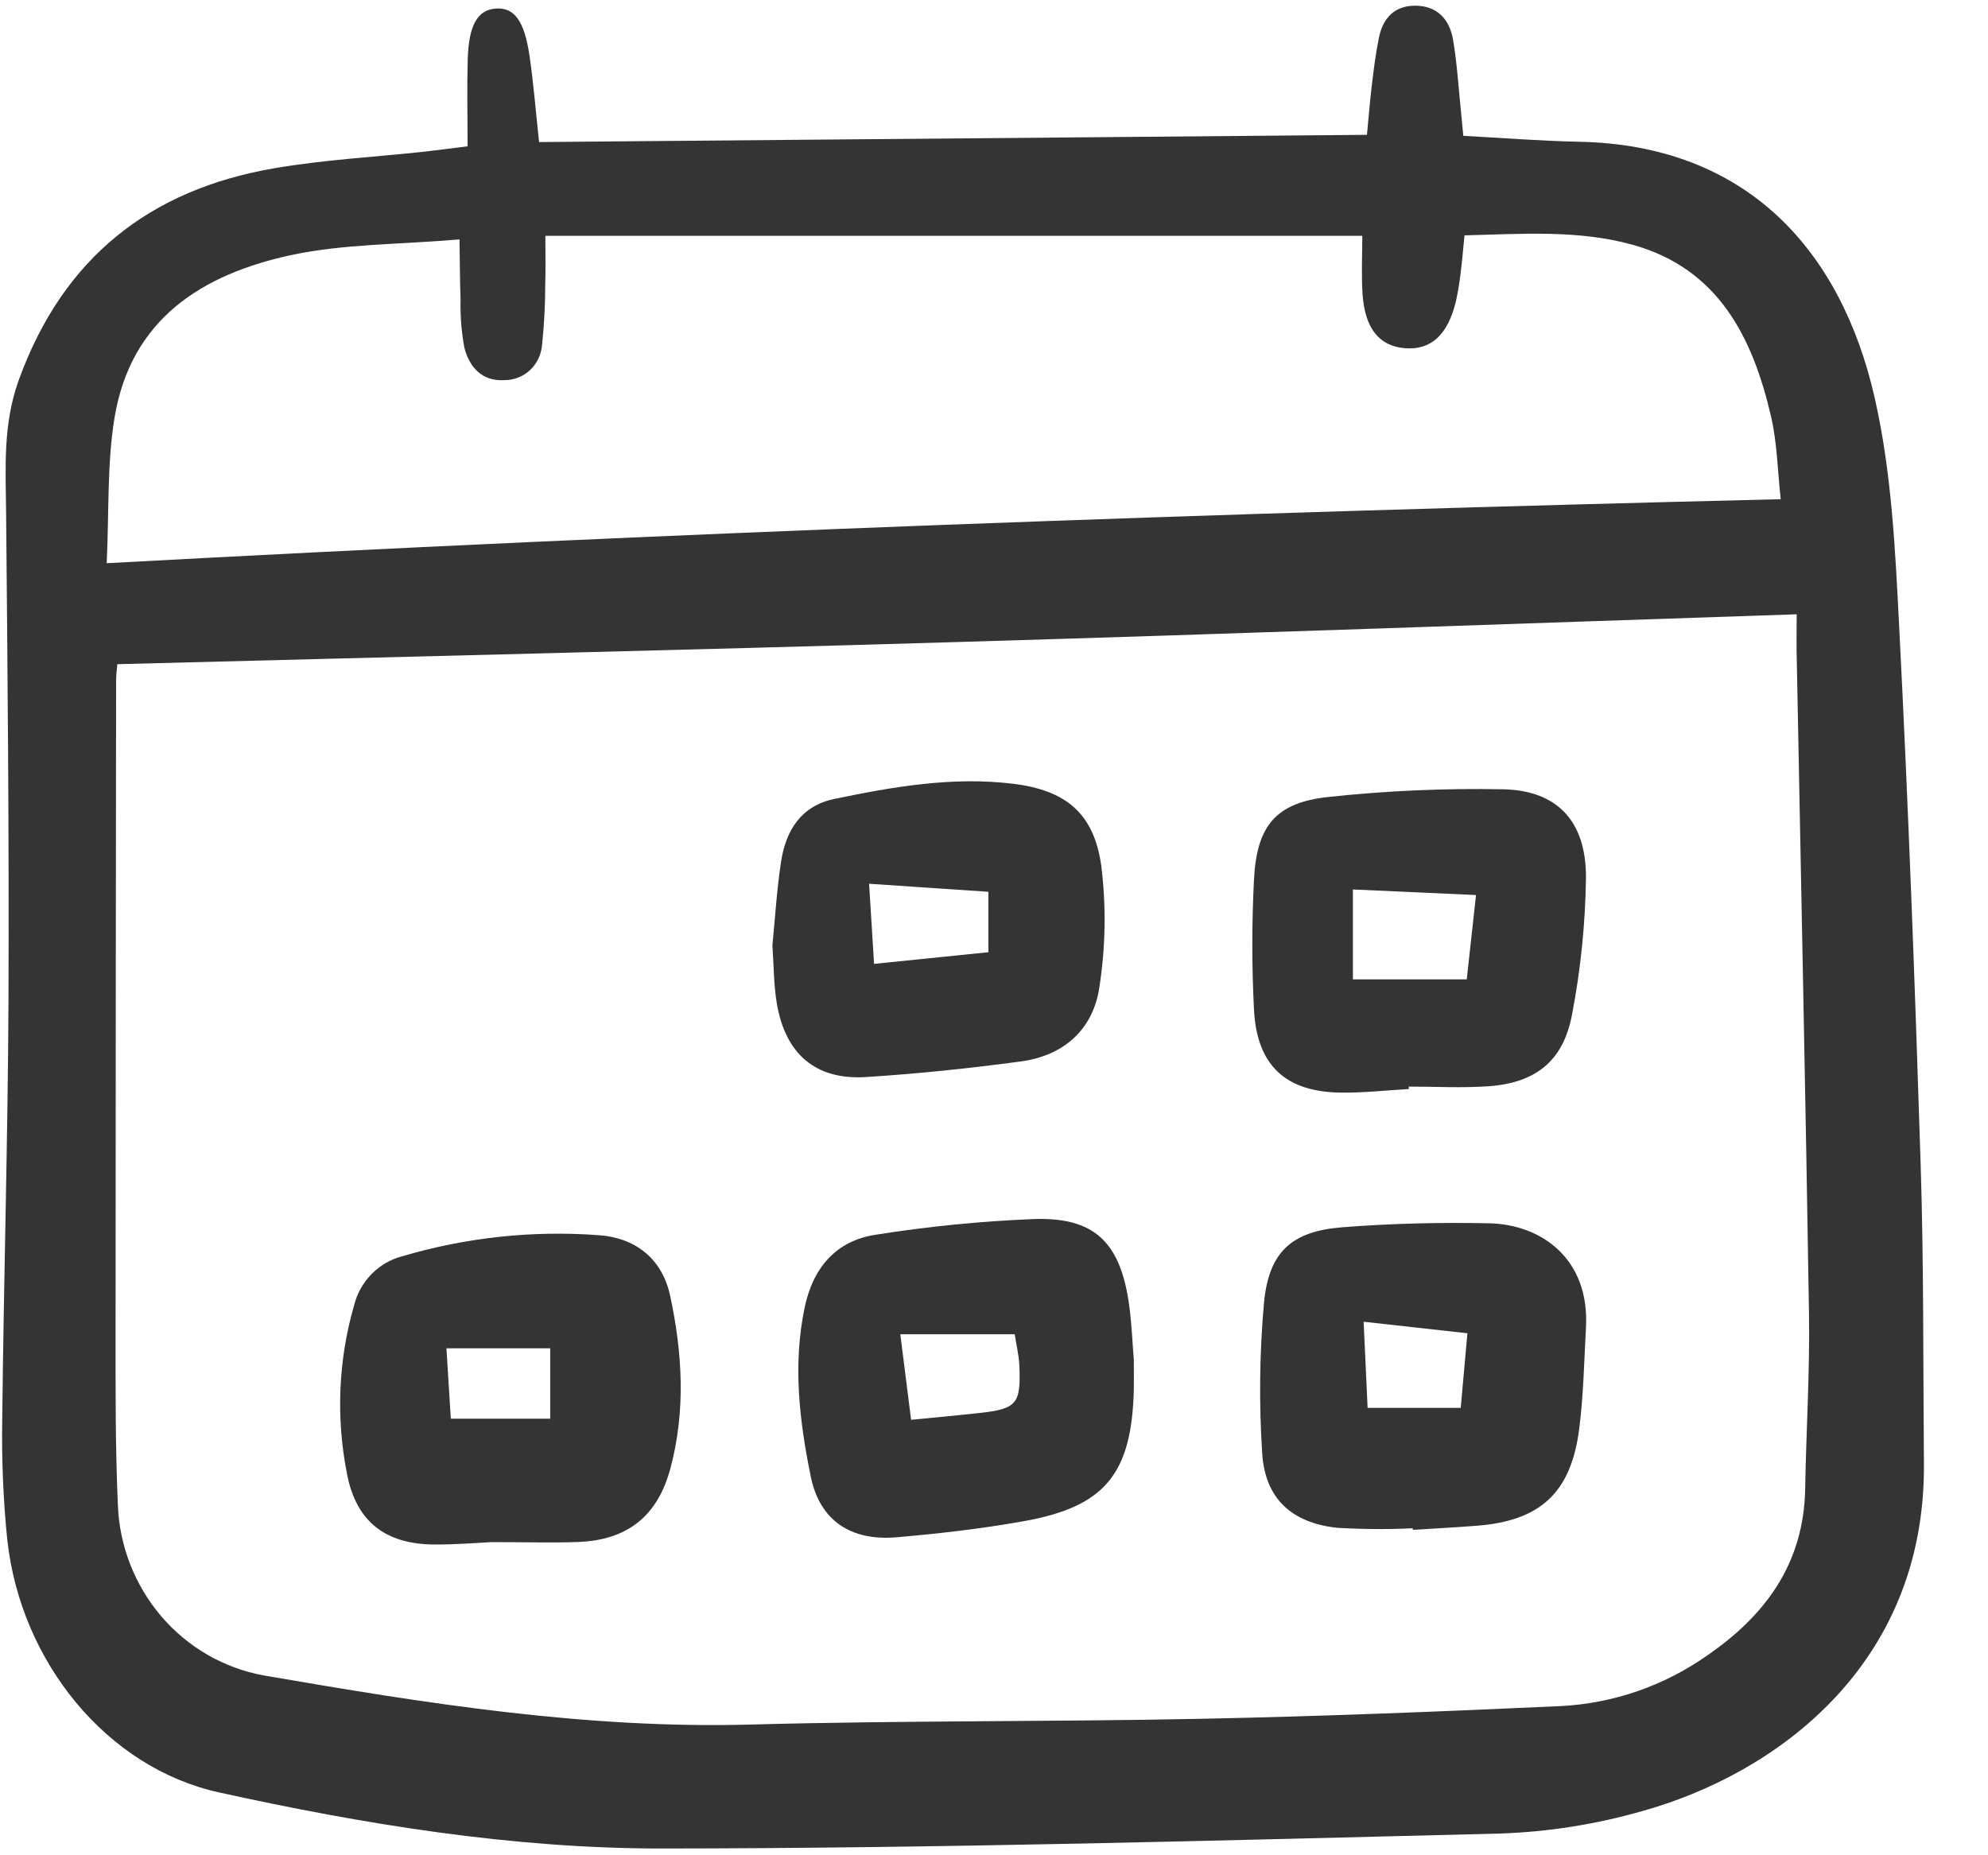
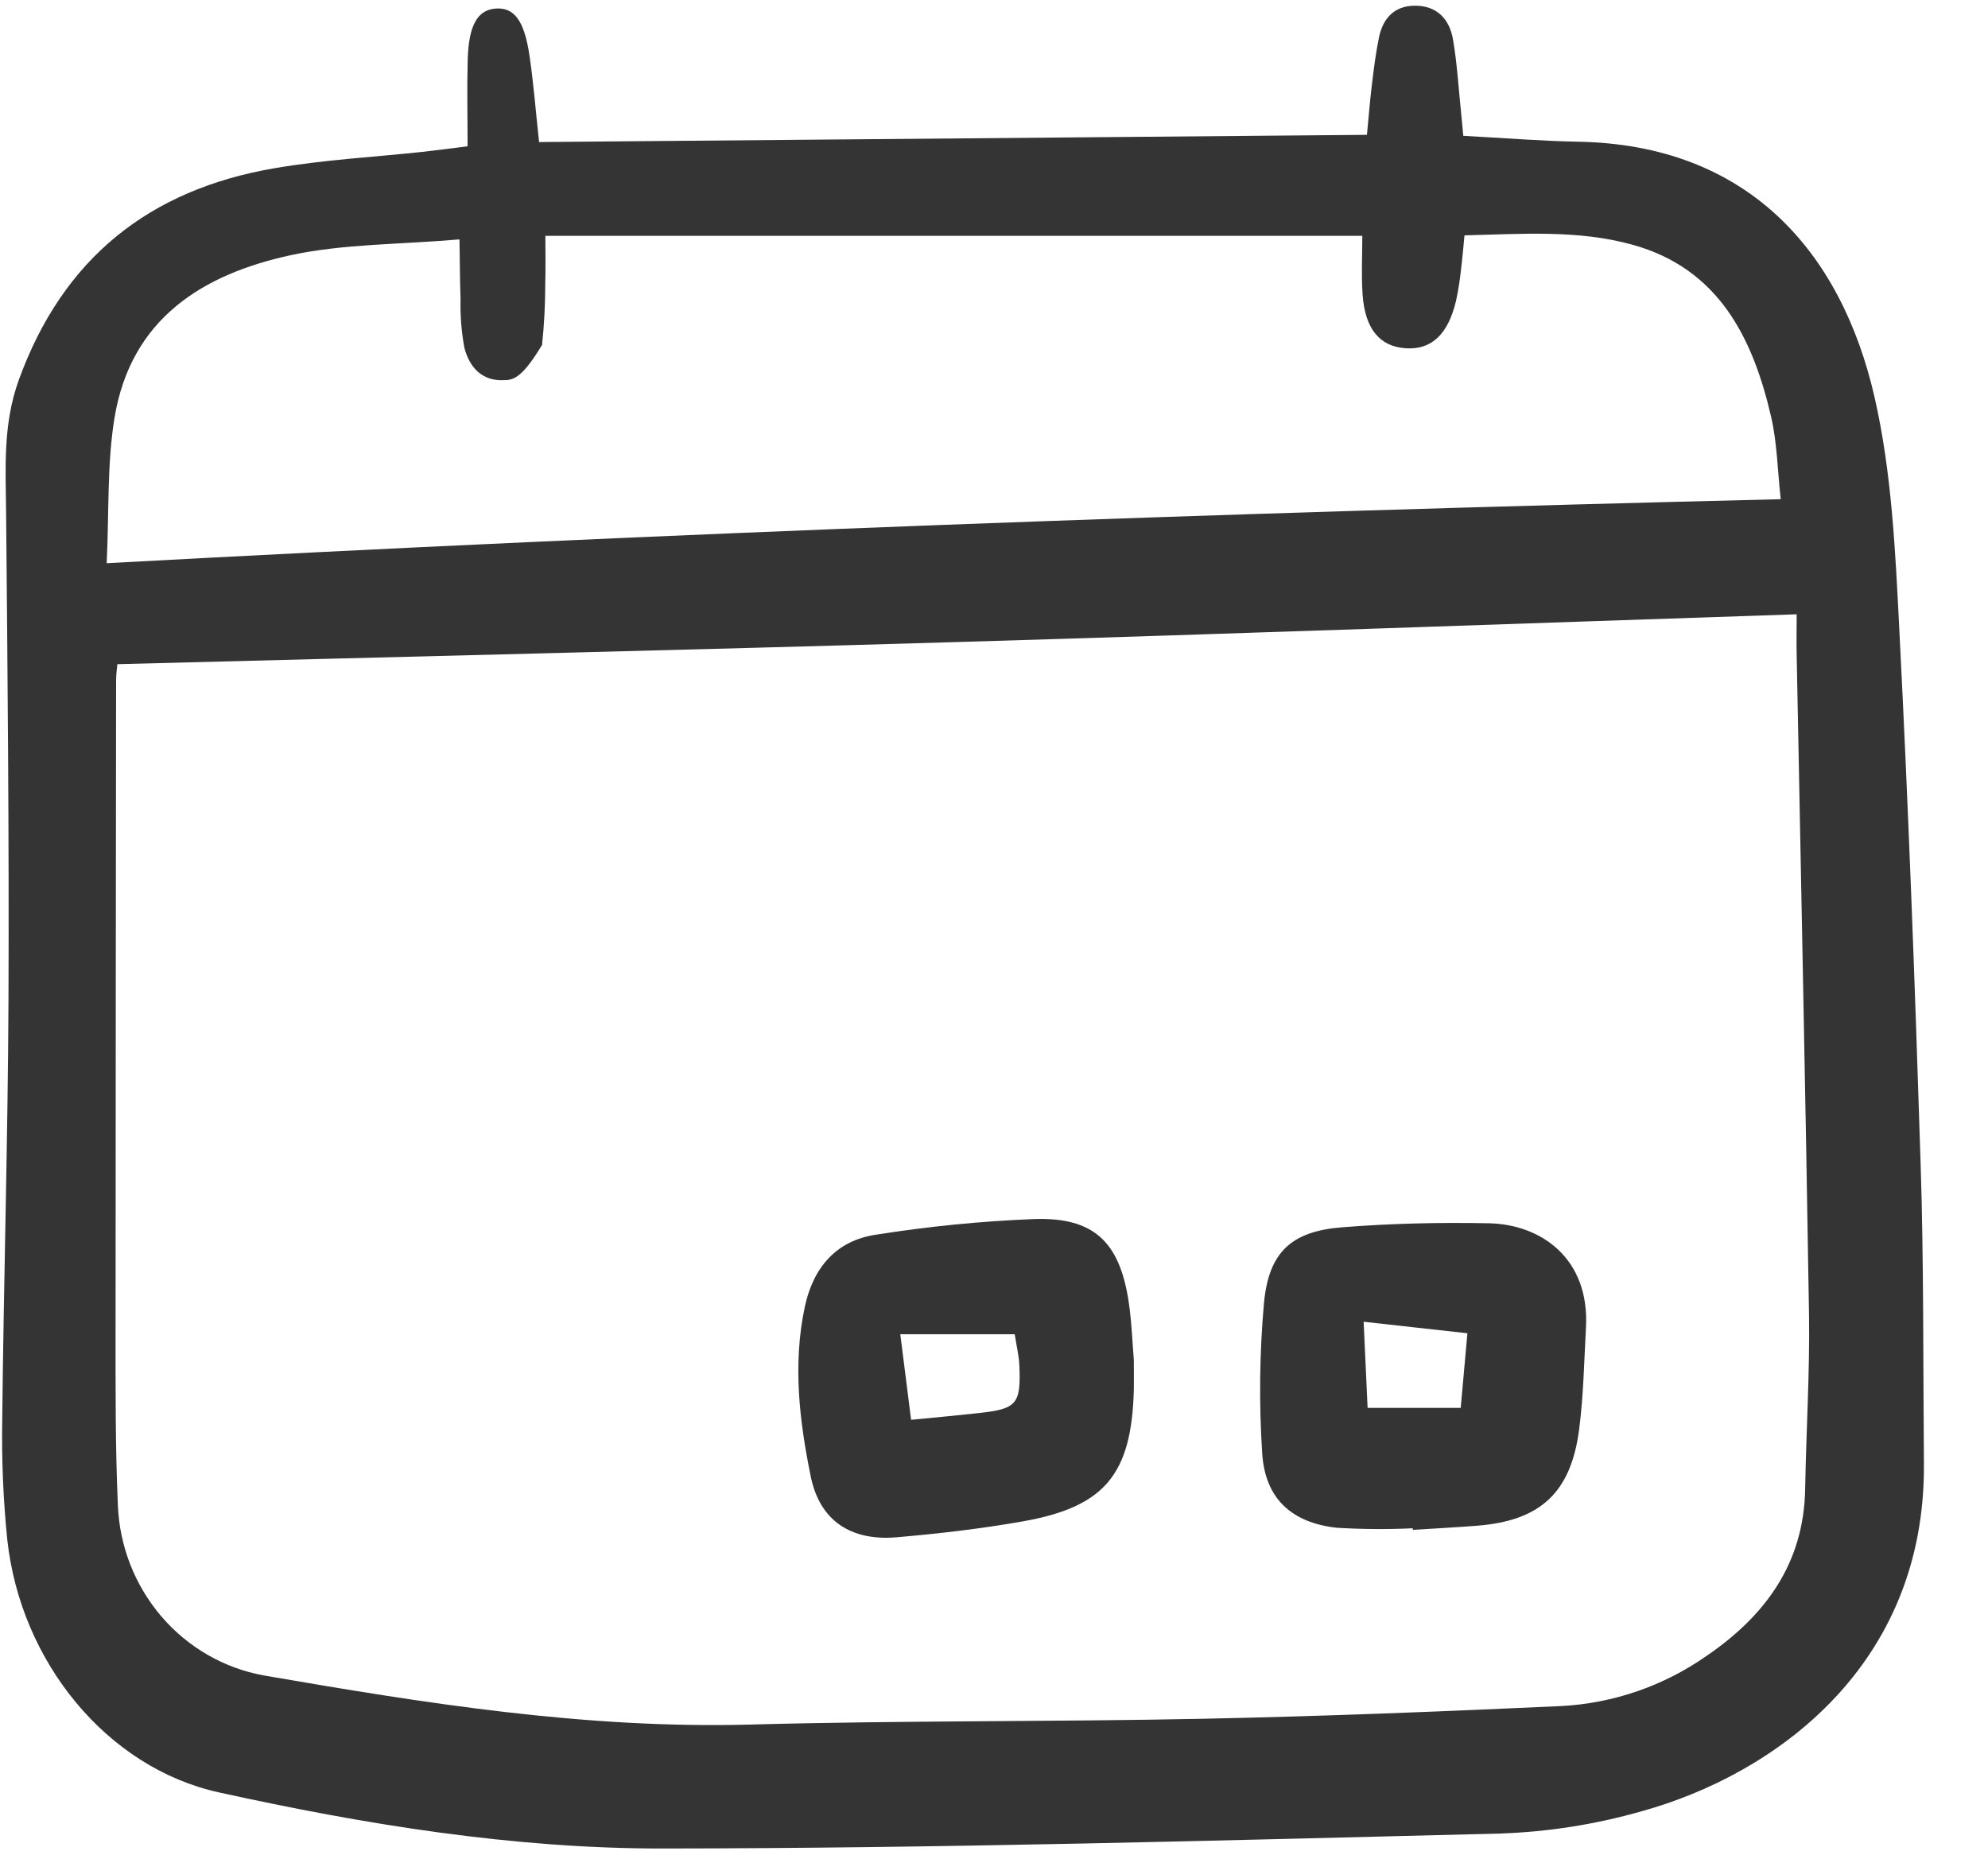
<svg xmlns="http://www.w3.org/2000/svg" width="30" height="28" viewBox="0 0 30 28" fill="none">
  <g clip-path="url(#clip0_516_8843)">
-     <path d="M7.056 2.208C7.056 1.745 7.046 1.321 7.058 0.898C7.073 0.376 7.208 0.148 7.483 0.129C7.759 0.11 7.912 0.31 7.99 0.838C8.05 1.24 8.081 1.646 8.135 2.144L20.628 2.035C20.654 1.769 20.672 1.53 20.701 1.292C20.73 1.049 20.76 0.806 20.809 0.567C20.869 0.277 21.039 0.089 21.347 0.086C21.682 0.083 21.874 0.286 21.927 0.598C21.989 0.96 22.01 1.329 22.048 1.694C22.058 1.793 22.067 1.892 22.082 2.05C22.672 2.081 23.246 2.128 23.82 2.139C26.354 2.185 27.782 3.771 28.29 6.003C28.546 7.126 28.601 8.306 28.66 9.465C28.798 12.159 28.898 14.856 28.983 17.552C29.032 19.062 29.02 20.576 29.033 22.088C29.058 25.145 26.779 26.78 24.776 27.335C24.08 27.534 23.363 27.647 22.641 27.672C18.424 27.777 14.206 27.895 9.988 27.898C7.738 27.899 5.503 27.535 3.303 27.051C1.614 26.679 0.312 25.084 0.11 23.239C0.048 22.629 0.023 22.016 0.034 21.403C0.056 19.298 0.119 17.193 0.128 15.088C0.138 12.635 0.115 10.182 0.092 7.73C0.085 7.057 0.043 6.404 0.282 5.739C0.952 3.887 2.263 2.864 4.13 2.541C4.88 2.411 5.646 2.371 6.404 2.289C6.601 2.267 6.795 2.24 7.056 2.208ZM27.113 9.271C22.824 9.414 18.631 9.566 14.437 9.69C10.226 9.815 6.014 9.913 1.771 10.024C1.767 10.076 1.752 10.174 1.752 10.272C1.748 13.543 1.745 16.814 1.744 20.085C1.744 20.964 1.74 21.843 1.779 22.72C1.804 23.338 2.036 23.928 2.435 24.395C2.834 24.861 3.377 25.175 3.975 25.285C6.412 25.706 8.848 26.096 11.335 26.027C13.605 25.965 15.876 25.987 18.145 25.94C19.952 25.903 21.758 25.831 23.563 25.748C24.35 25.706 25.11 25.443 25.759 24.987C26.634 24.387 27.222 23.601 27.241 22.469C27.256 21.591 27.312 20.713 27.299 19.835C27.247 16.504 27.175 13.173 27.112 9.841C27.109 9.64 27.113 9.439 27.113 9.271H27.113ZM1.61 8.5C10.103 8.038 18.462 7.738 26.872 7.534C26.824 7.098 26.818 6.686 26.728 6.294C26.449 5.086 25.928 4.052 24.634 3.693C23.813 3.466 22.971 3.531 22.1 3.552C22.081 3.746 22.068 3.905 22.048 4.064C22.031 4.226 22.006 4.387 21.971 4.546C21.849 5.053 21.597 5.283 21.21 5.256C20.82 5.229 20.597 4.963 20.562 4.441C20.542 4.143 20.558 3.843 20.558 3.559H8.23C8.23 3.849 8.235 4.069 8.228 4.289C8.228 4.595 8.212 4.901 8.18 5.205C8.169 5.35 8.104 5.486 7.999 5.585C7.893 5.684 7.755 5.738 7.611 5.737C7.274 5.758 7.082 5.541 7.007 5.245C6.963 5.005 6.944 4.761 6.95 4.516C6.94 4.241 6.94 3.965 6.934 3.613C6.02 3.692 5.185 3.679 4.388 3.851C3.062 4.138 1.972 4.807 1.727 6.312C1.614 7.007 1.647 7.727 1.61 8.5Z" fill="#343434" />
-     <path d="M7.418 23.274C7.241 23.282 6.9 23.311 6.56 23.31C5.823 23.308 5.373 22.969 5.236 22.241C5.069 21.399 5.105 20.527 5.343 19.702C5.387 19.523 5.478 19.36 5.606 19.23C5.733 19.099 5.893 19.006 6.069 18.96C7.032 18.675 8.038 18.567 9.039 18.642C9.575 18.68 9.99 18.984 10.113 19.556C10.299 20.421 10.349 21.294 10.117 22.16C9.923 22.886 9.464 23.244 8.723 23.272C8.343 23.286 7.962 23.274 7.418 23.274ZM8.303 20.349H6.737L6.803 21.411H8.303V20.349Z" fill="#343434" />
+     <path d="M7.056 2.208C7.056 1.745 7.046 1.321 7.058 0.898C7.073 0.376 7.208 0.148 7.483 0.129C7.759 0.11 7.912 0.31 7.99 0.838C8.05 1.24 8.081 1.646 8.135 2.144L20.628 2.035C20.654 1.769 20.672 1.53 20.701 1.292C20.73 1.049 20.76 0.806 20.809 0.567C20.869 0.277 21.039 0.089 21.347 0.086C21.682 0.083 21.874 0.286 21.927 0.598C21.989 0.96 22.01 1.329 22.048 1.694C22.058 1.793 22.067 1.892 22.082 2.05C22.672 2.081 23.246 2.128 23.82 2.139C26.354 2.185 27.782 3.771 28.29 6.003C28.546 7.126 28.601 8.306 28.66 9.465C28.798 12.159 28.898 14.856 28.983 17.552C29.032 19.062 29.02 20.576 29.033 22.088C29.058 25.145 26.779 26.78 24.776 27.335C24.08 27.534 23.363 27.647 22.641 27.672C18.424 27.777 14.206 27.895 9.988 27.898C7.738 27.899 5.503 27.535 3.303 27.051C1.614 26.679 0.312 25.084 0.11 23.239C0.048 22.629 0.023 22.016 0.034 21.403C0.056 19.298 0.119 17.193 0.128 15.088C0.138 12.635 0.115 10.182 0.092 7.73C0.085 7.057 0.043 6.404 0.282 5.739C0.952 3.887 2.263 2.864 4.13 2.541C4.88 2.411 5.646 2.371 6.404 2.289C6.601 2.267 6.795 2.24 7.056 2.208ZM27.113 9.271C22.824 9.414 18.631 9.566 14.437 9.69C10.226 9.815 6.014 9.913 1.771 10.024C1.767 10.076 1.752 10.174 1.752 10.272C1.748 13.543 1.745 16.814 1.744 20.085C1.744 20.964 1.74 21.843 1.779 22.72C1.804 23.338 2.036 23.928 2.435 24.395C2.834 24.861 3.377 25.175 3.975 25.285C6.412 25.706 8.848 26.096 11.335 26.027C13.605 25.965 15.876 25.987 18.145 25.94C19.952 25.903 21.758 25.831 23.563 25.748C24.35 25.706 25.11 25.443 25.759 24.987C26.634 24.387 27.222 23.601 27.241 22.469C27.256 21.591 27.312 20.713 27.299 19.835C27.247 16.504 27.175 13.173 27.112 9.841C27.109 9.64 27.113 9.439 27.113 9.271H27.113ZM1.61 8.5C10.103 8.038 18.462 7.738 26.872 7.534C26.824 7.098 26.818 6.686 26.728 6.294C26.449 5.086 25.928 4.052 24.634 3.693C23.813 3.466 22.971 3.531 22.1 3.552C22.081 3.746 22.068 3.905 22.048 4.064C22.031 4.226 22.006 4.387 21.971 4.546C21.849 5.053 21.597 5.283 21.21 5.256C20.82 5.229 20.597 4.963 20.562 4.441C20.542 4.143 20.558 3.843 20.558 3.559H8.23C8.23 3.849 8.235 4.069 8.228 4.289C8.228 4.595 8.212 4.901 8.18 5.205C7.893 5.684 7.755 5.738 7.611 5.737C7.274 5.758 7.082 5.541 7.007 5.245C6.963 5.005 6.944 4.761 6.95 4.516C6.94 4.241 6.94 3.965 6.934 3.613C6.02 3.692 5.185 3.679 4.388 3.851C3.062 4.138 1.972 4.807 1.727 6.312C1.614 7.007 1.647 7.727 1.61 8.5Z" fill="#343434" />
    <path d="M17.11 20.522C17.11 20.73 17.113 20.853 17.11 20.975C17.077 22.247 16.675 22.741 15.439 22.96C14.808 23.072 14.168 23.146 13.529 23.201C12.836 23.26 12.37 22.946 12.235 22.285C12.063 21.444 11.962 20.592 12.143 19.732C12.27 19.127 12.621 18.725 13.213 18.635C14.006 18.509 14.805 18.43 15.607 18.398C16.502 18.369 16.891 18.738 17.03 19.631C17.079 19.953 17.089 20.281 17.11 20.522ZM15.314 20.137H13.586C13.644 20.595 13.695 21.004 13.749 21.428C14.138 21.39 14.456 21.361 14.773 21.326C15.347 21.263 15.409 21.191 15.382 20.596C15.375 20.457 15.341 20.32 15.313 20.137H15.314Z" fill="#343434" />
    <path d="M21.32 23.065C20.94 23.083 20.559 23.08 20.179 23.058C19.49 22.984 19.088 22.614 19.047 21.928C18.998 21.175 19.007 20.419 19.074 19.666C19.146 18.897 19.489 18.584 20.247 18.523C20.986 18.464 21.731 18.447 22.472 18.462C23.254 18.479 23.991 18.991 23.933 20.038C23.905 20.547 23.896 21.06 23.831 21.565C23.708 22.53 23.243 22.954 22.282 23.027C21.962 23.052 21.641 23.069 21.32 23.089L21.32 23.065ZM20.578 19.948C20.602 20.47 20.62 20.866 20.638 21.248H22.043C22.079 20.854 22.108 20.516 22.144 20.122L20.578 19.948Z" fill="#343434" />
-     <path d="M21.26 16.436C20.92 16.455 20.58 16.494 20.24 16.49C19.401 16.482 18.965 16.079 18.923 15.235C18.89 14.583 18.89 13.93 18.923 13.278C18.964 12.462 19.253 12.113 20.046 12.028C20.922 11.934 21.803 11.895 22.684 11.912C23.501 11.929 23.937 12.396 23.933 13.245C23.924 13.938 23.854 14.627 23.724 15.306C23.593 16.014 23.175 16.343 22.461 16.394C22.063 16.422 21.66 16.399 21.259 16.399L21.26 16.436ZM20.416 14.781H22.134C22.181 14.359 22.222 13.985 22.274 13.508L20.416 13.424V14.781Z" fill="#343434" />
-     <path d="M11.656 14.267C11.696 13.861 11.722 13.432 11.786 13.009C11.858 12.53 12.092 12.16 12.594 12.057C13.481 11.873 14.372 11.718 15.283 11.828C16.078 11.924 16.51 12.268 16.62 13.075C16.694 13.68 16.684 14.291 16.591 14.893C16.498 15.544 16.045 15.935 15.402 16.02C14.626 16.124 13.846 16.206 13.065 16.255C12.31 16.302 11.853 15.91 11.723 15.146C11.675 14.866 11.678 14.577 11.656 14.267ZM14.915 13.459L13.115 13.338C13.143 13.794 13.165 14.145 13.19 14.547L14.915 14.371L14.915 13.459Z" fill="#343434" />
  </g>
  <defs>
    <clipPath id="clip0_516_8843">
      <rect width="29.077" height="28" fill="white" />
    </clipPath>
  </defs>
</svg>